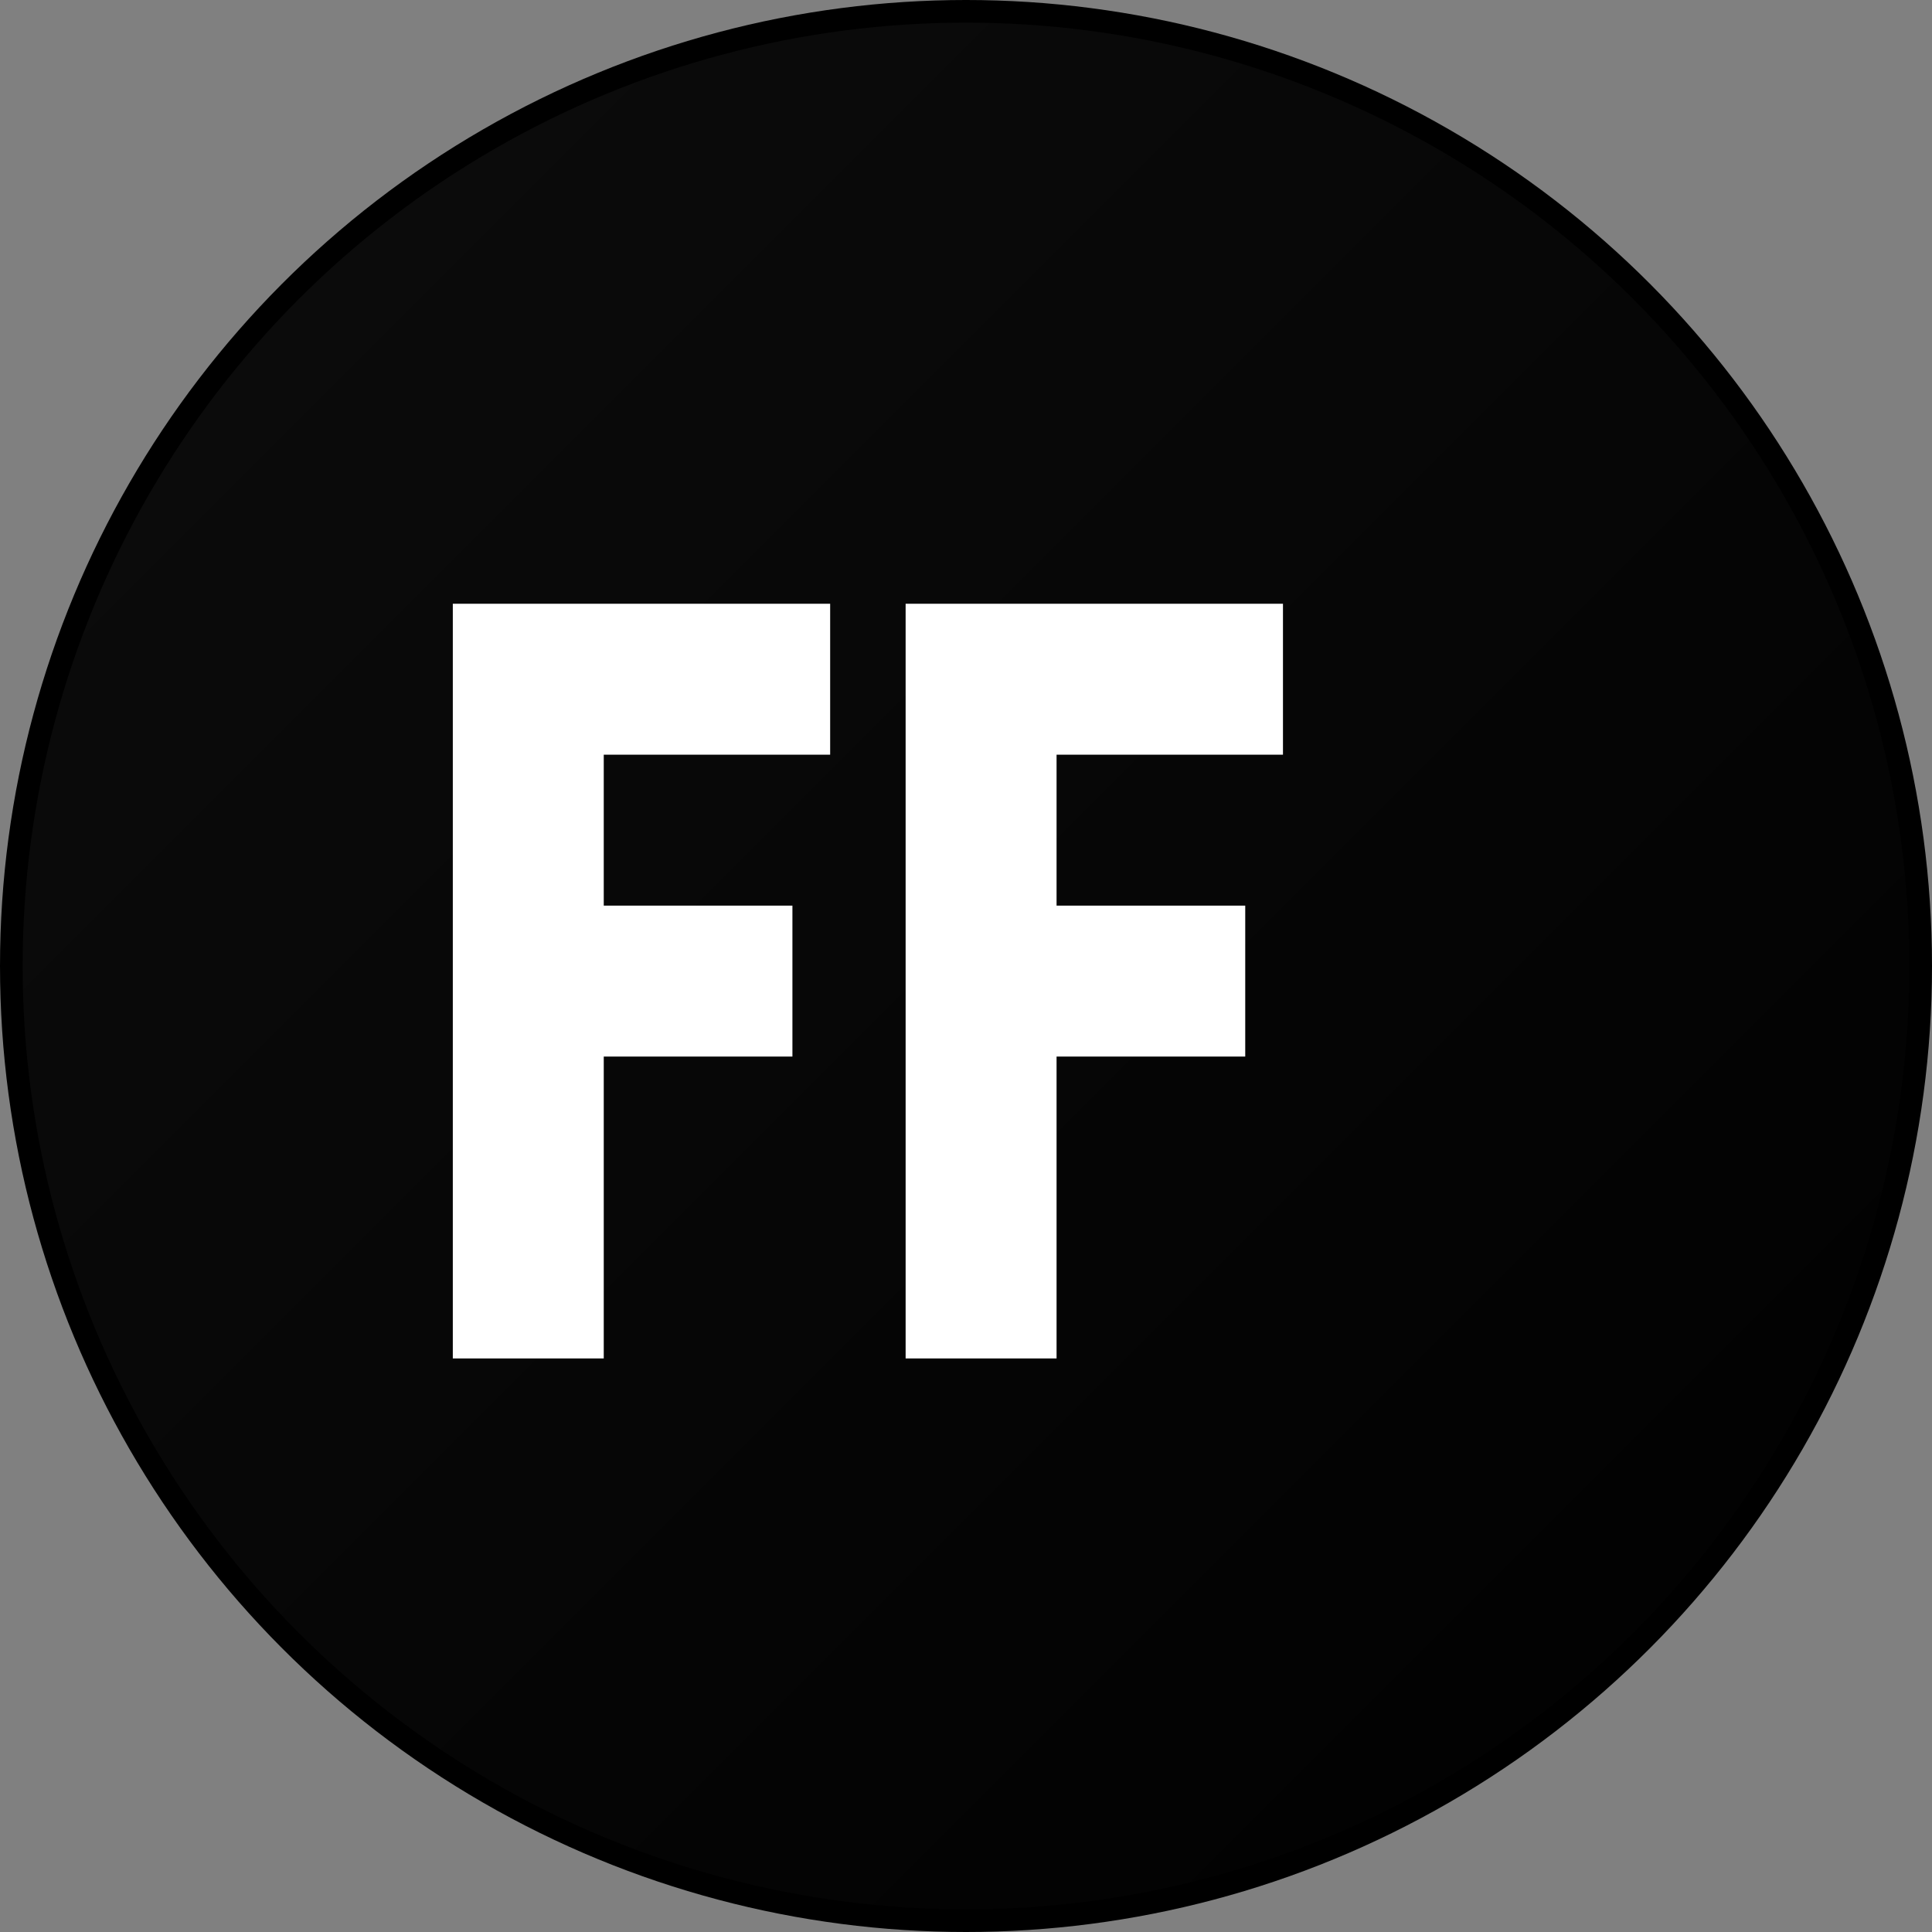
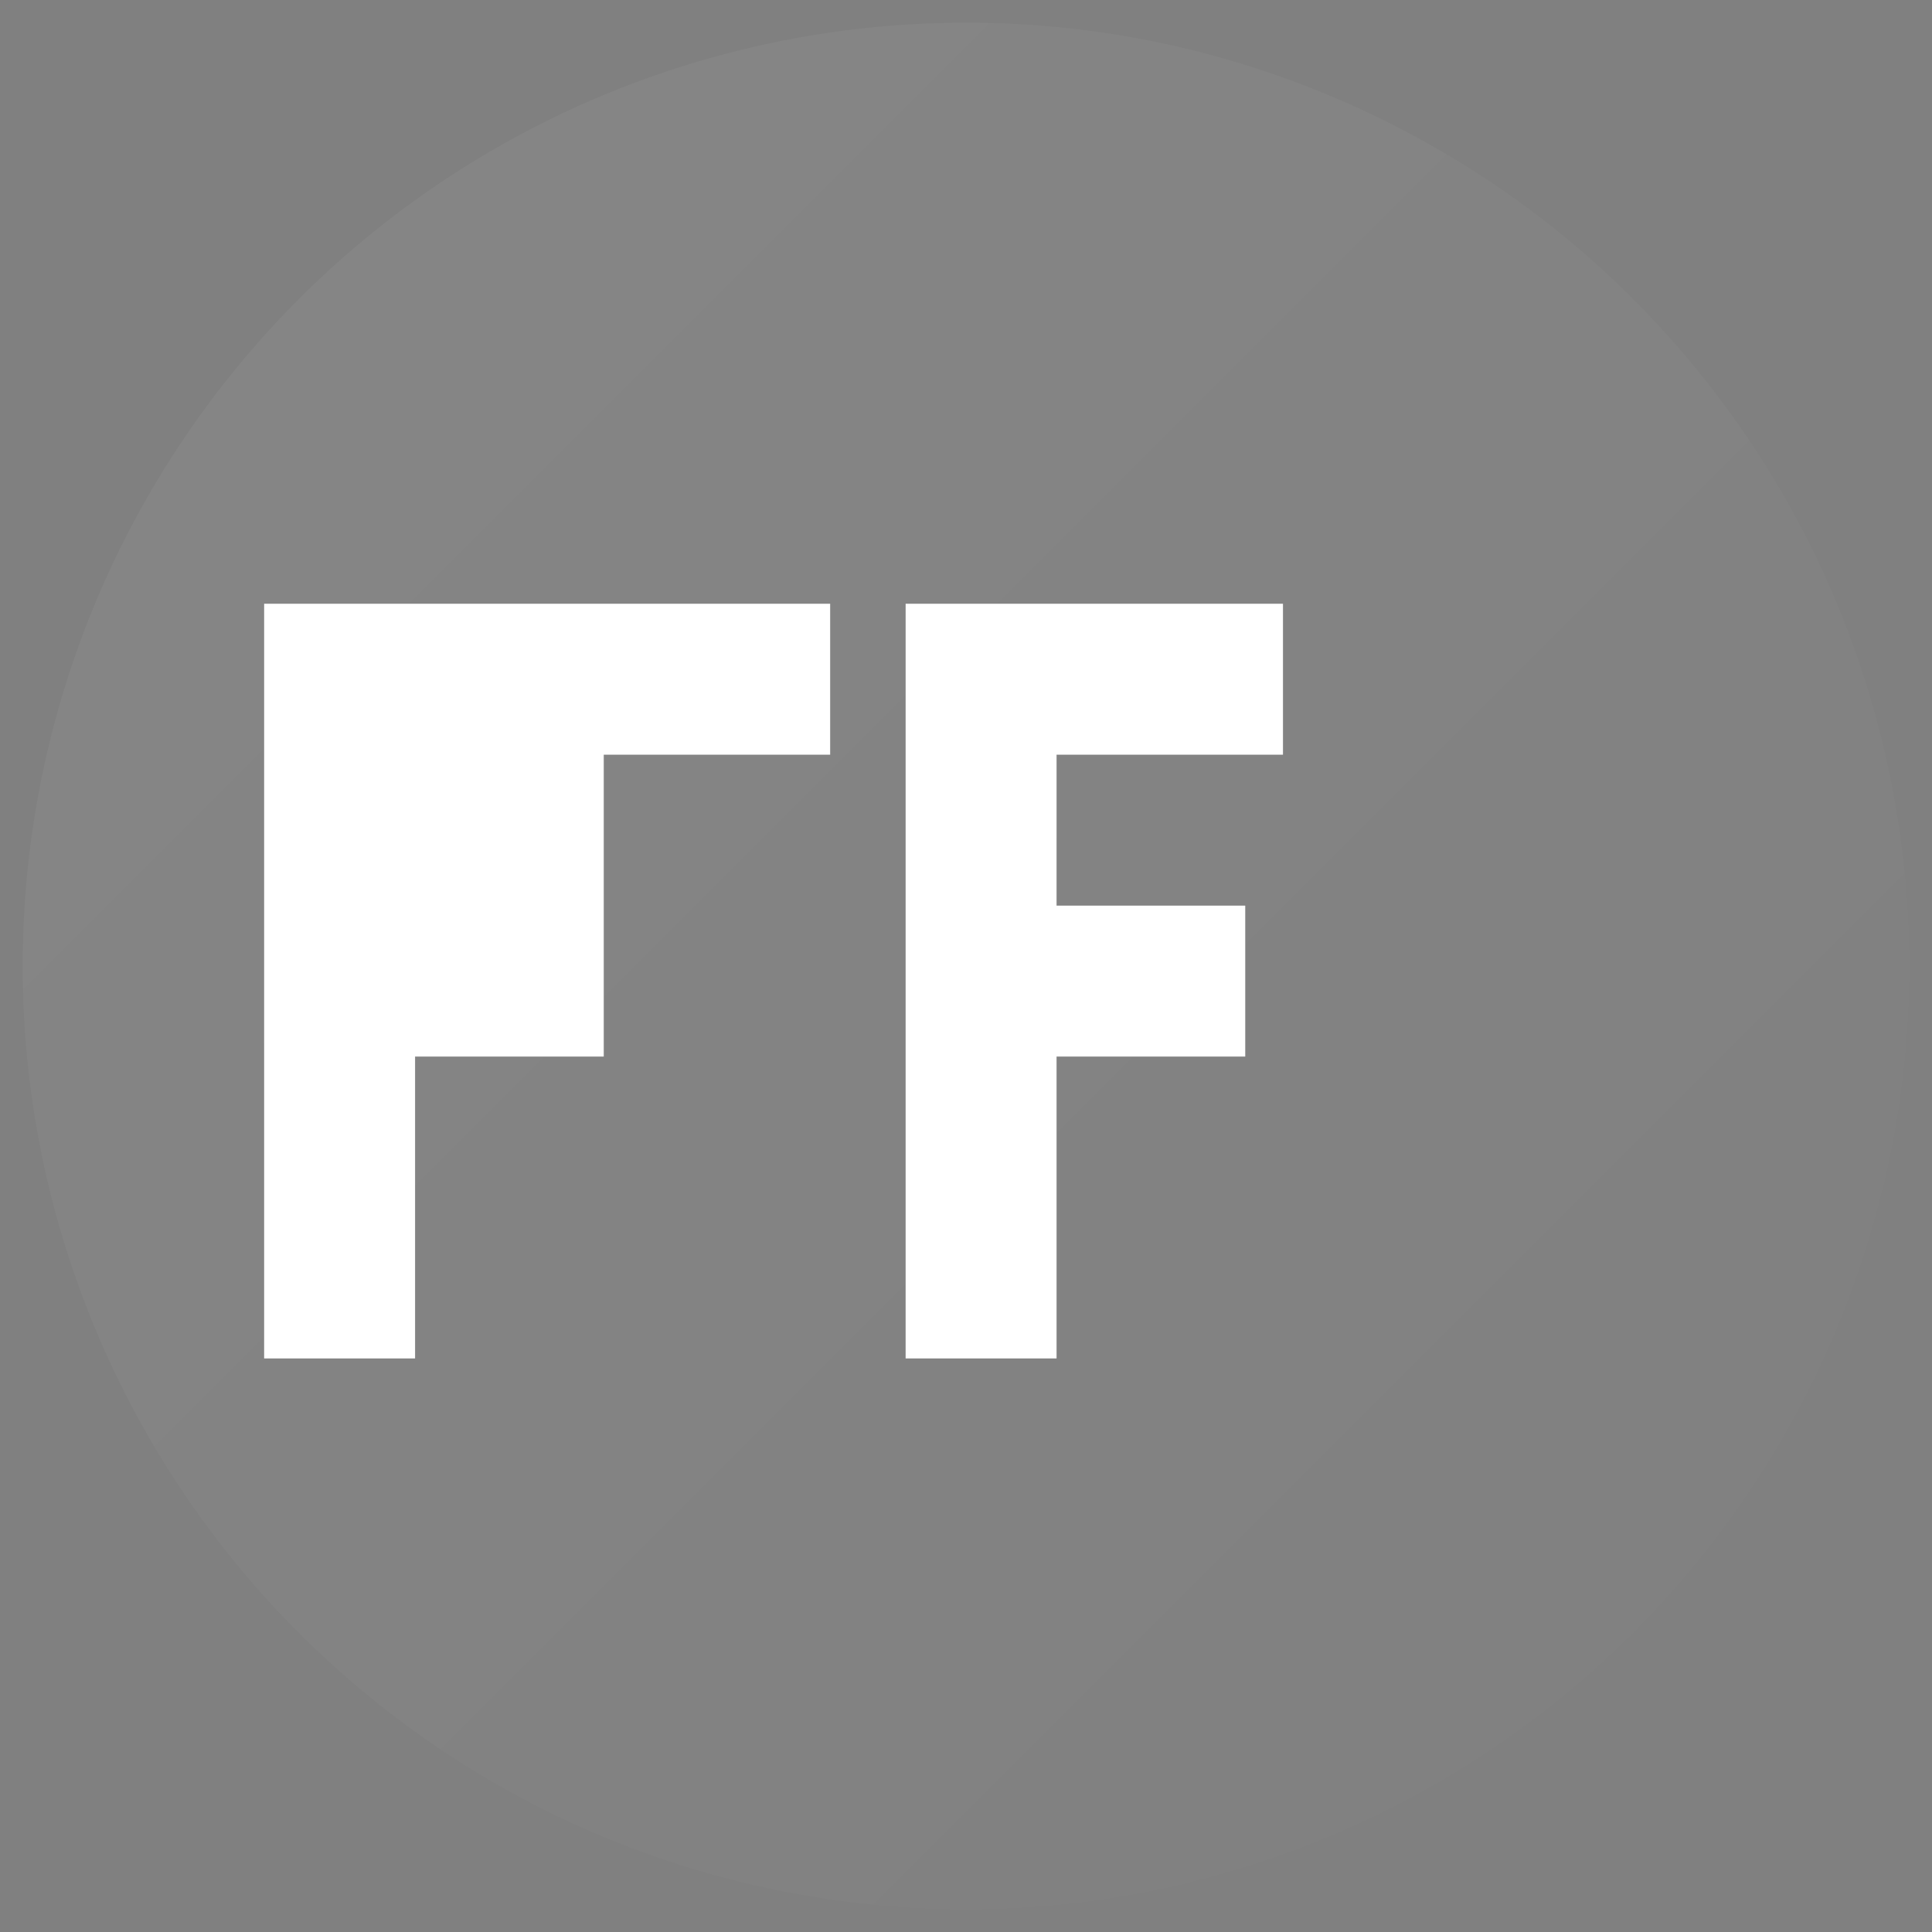
<svg xmlns="http://www.w3.org/2000/svg" viewBox="0 0 512 512">
  <rect x="0" y="0" width="512" height="512" fill="#808080" stroke="none" />
-   <circle cx="256" cy="256" r="256" fill="#000000" />
  <g fill="#ffffff">
-     <path d="M140 160h80v40h-60v40h50v40h-50v80h-40V160z" />
+     <path d="M140 160h80v40h-60v40v40h-50v80h-40V160z" />
    <path d="M260 160h80v40h-60v40h50v40h-50v80h-40V160z" />
  </g>
  <defs>
    <linearGradient id="grad" x1="0%" y1="0%" x2="100%" y2="100%">
      <stop offset="0%" style="stop-color:#ffffff;stop-opacity:0.1" />
      <stop offset="100%" style="stop-color:#ffffff;stop-opacity:0" />
    </linearGradient>
  </defs>
  <circle cx="256" cy="256" r="250" fill="url(#grad)" opacity="0.5" />
</svg>